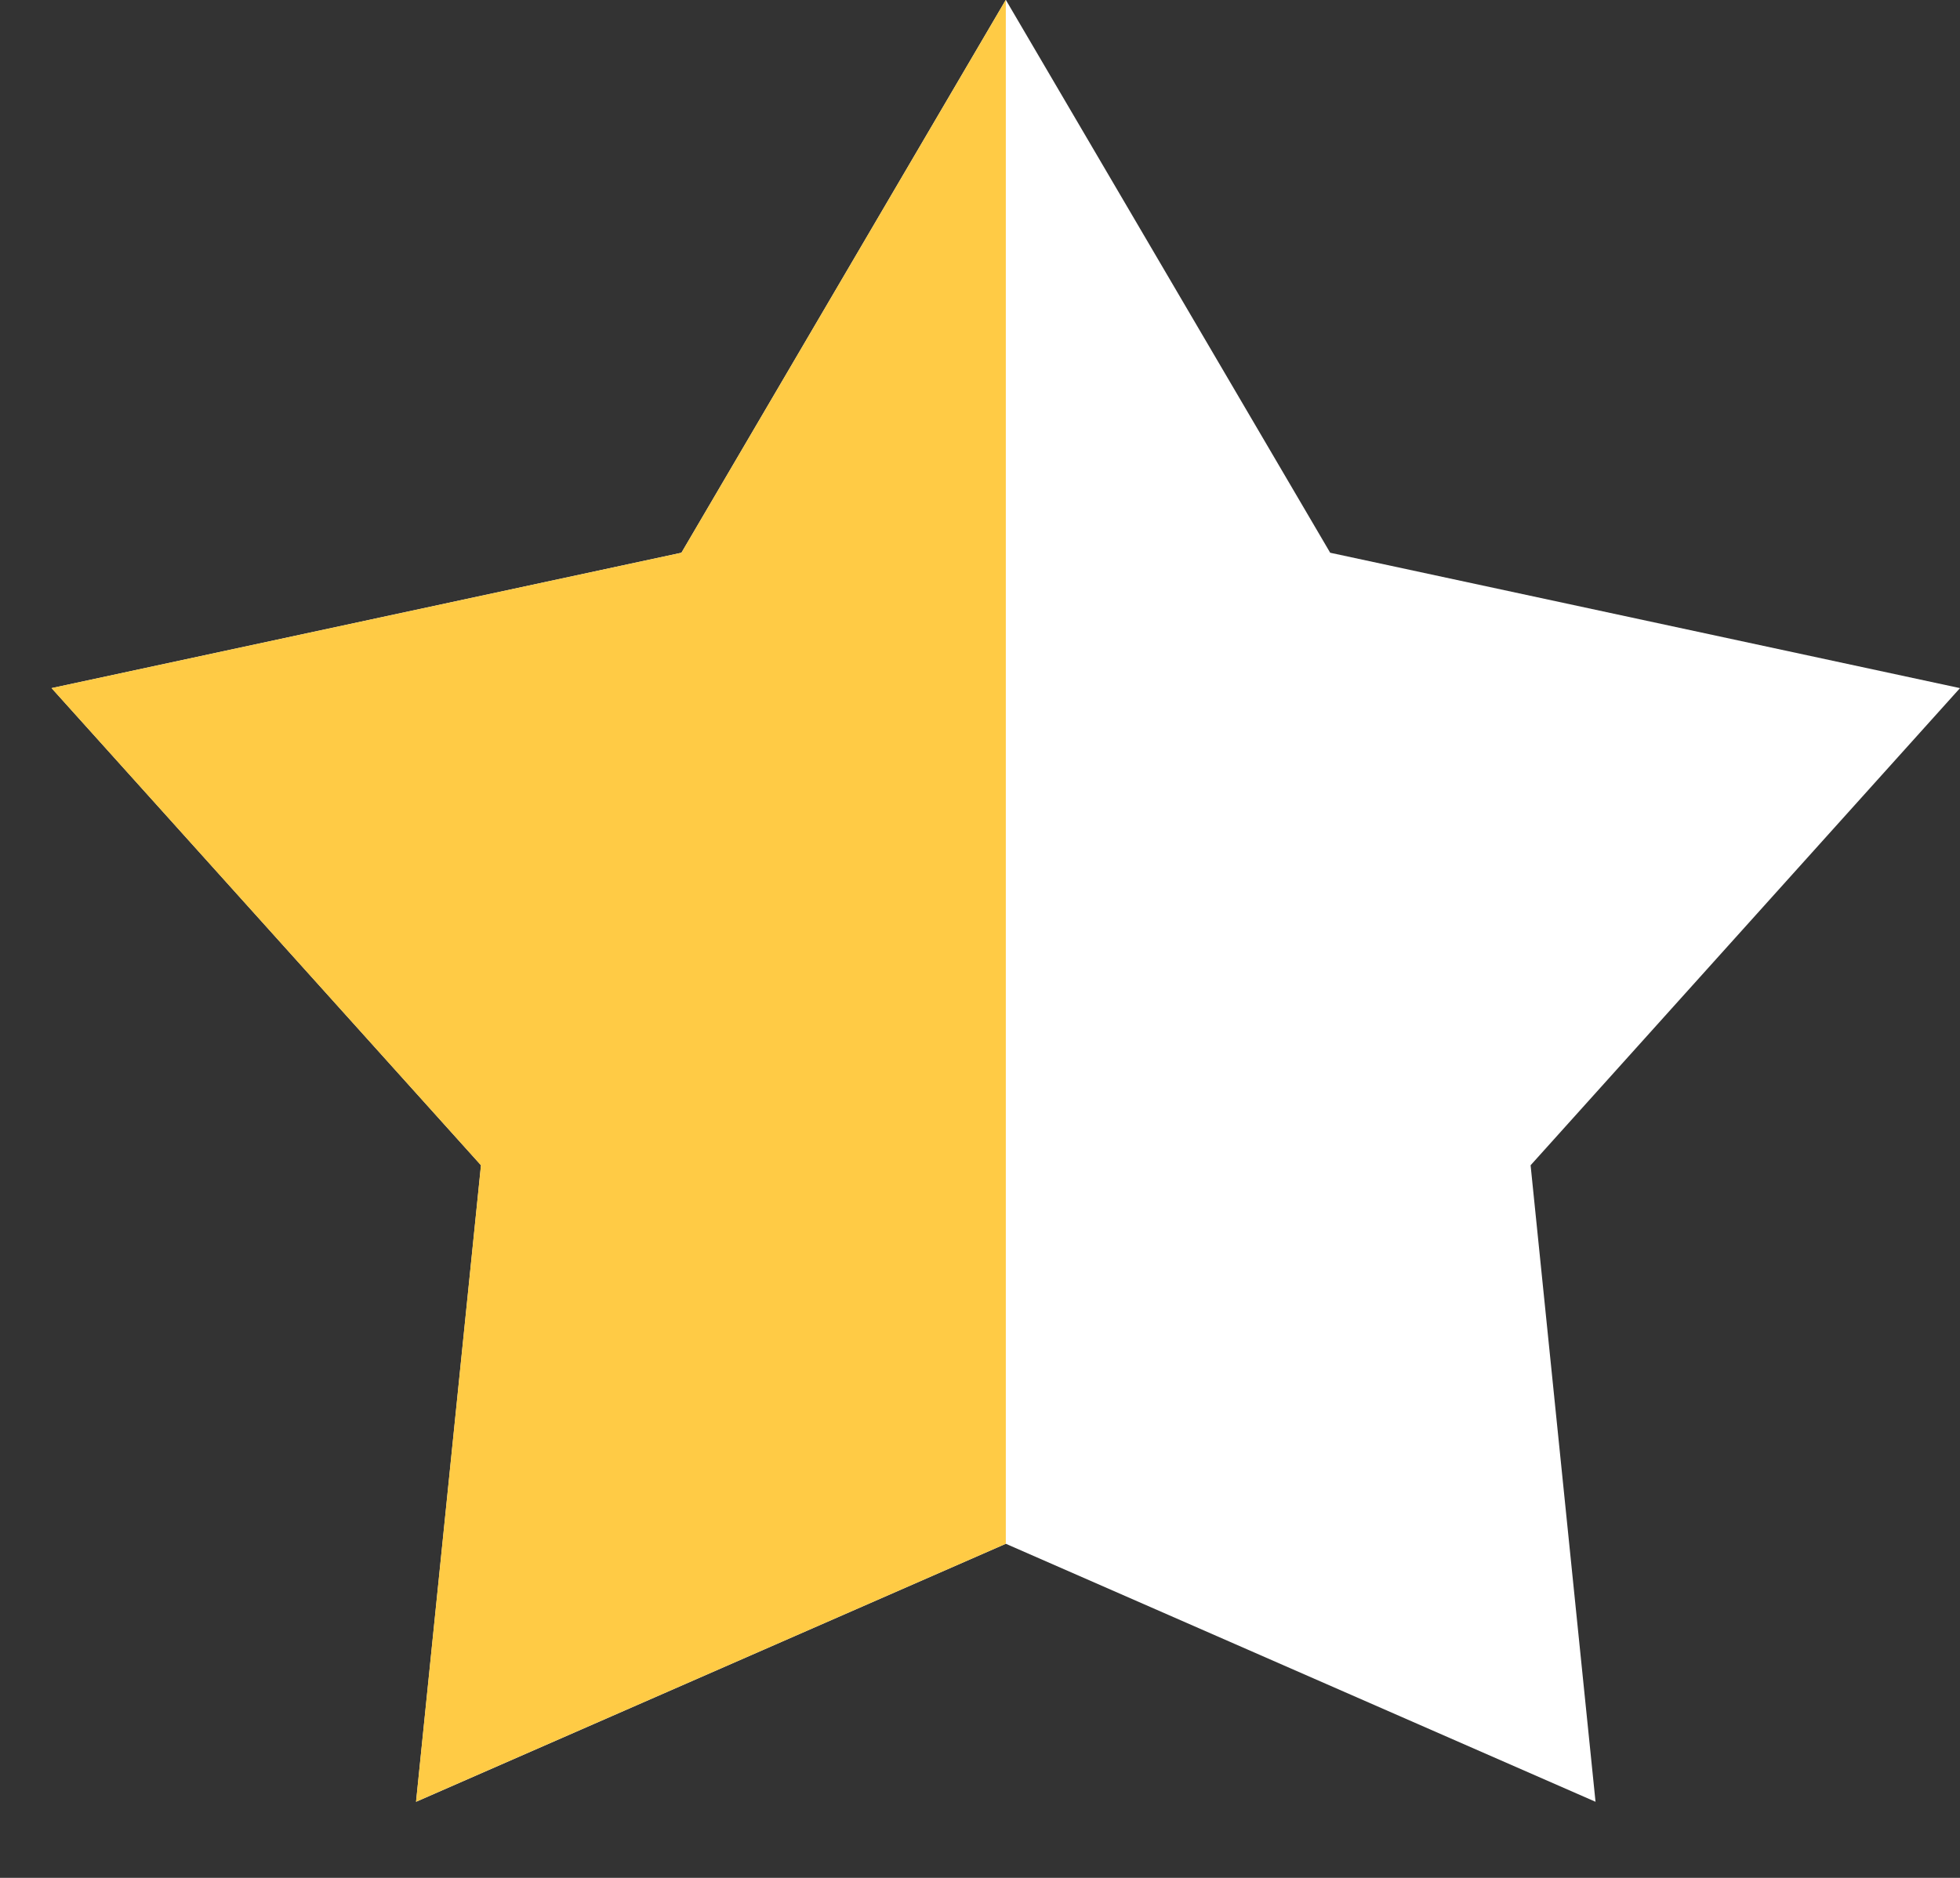
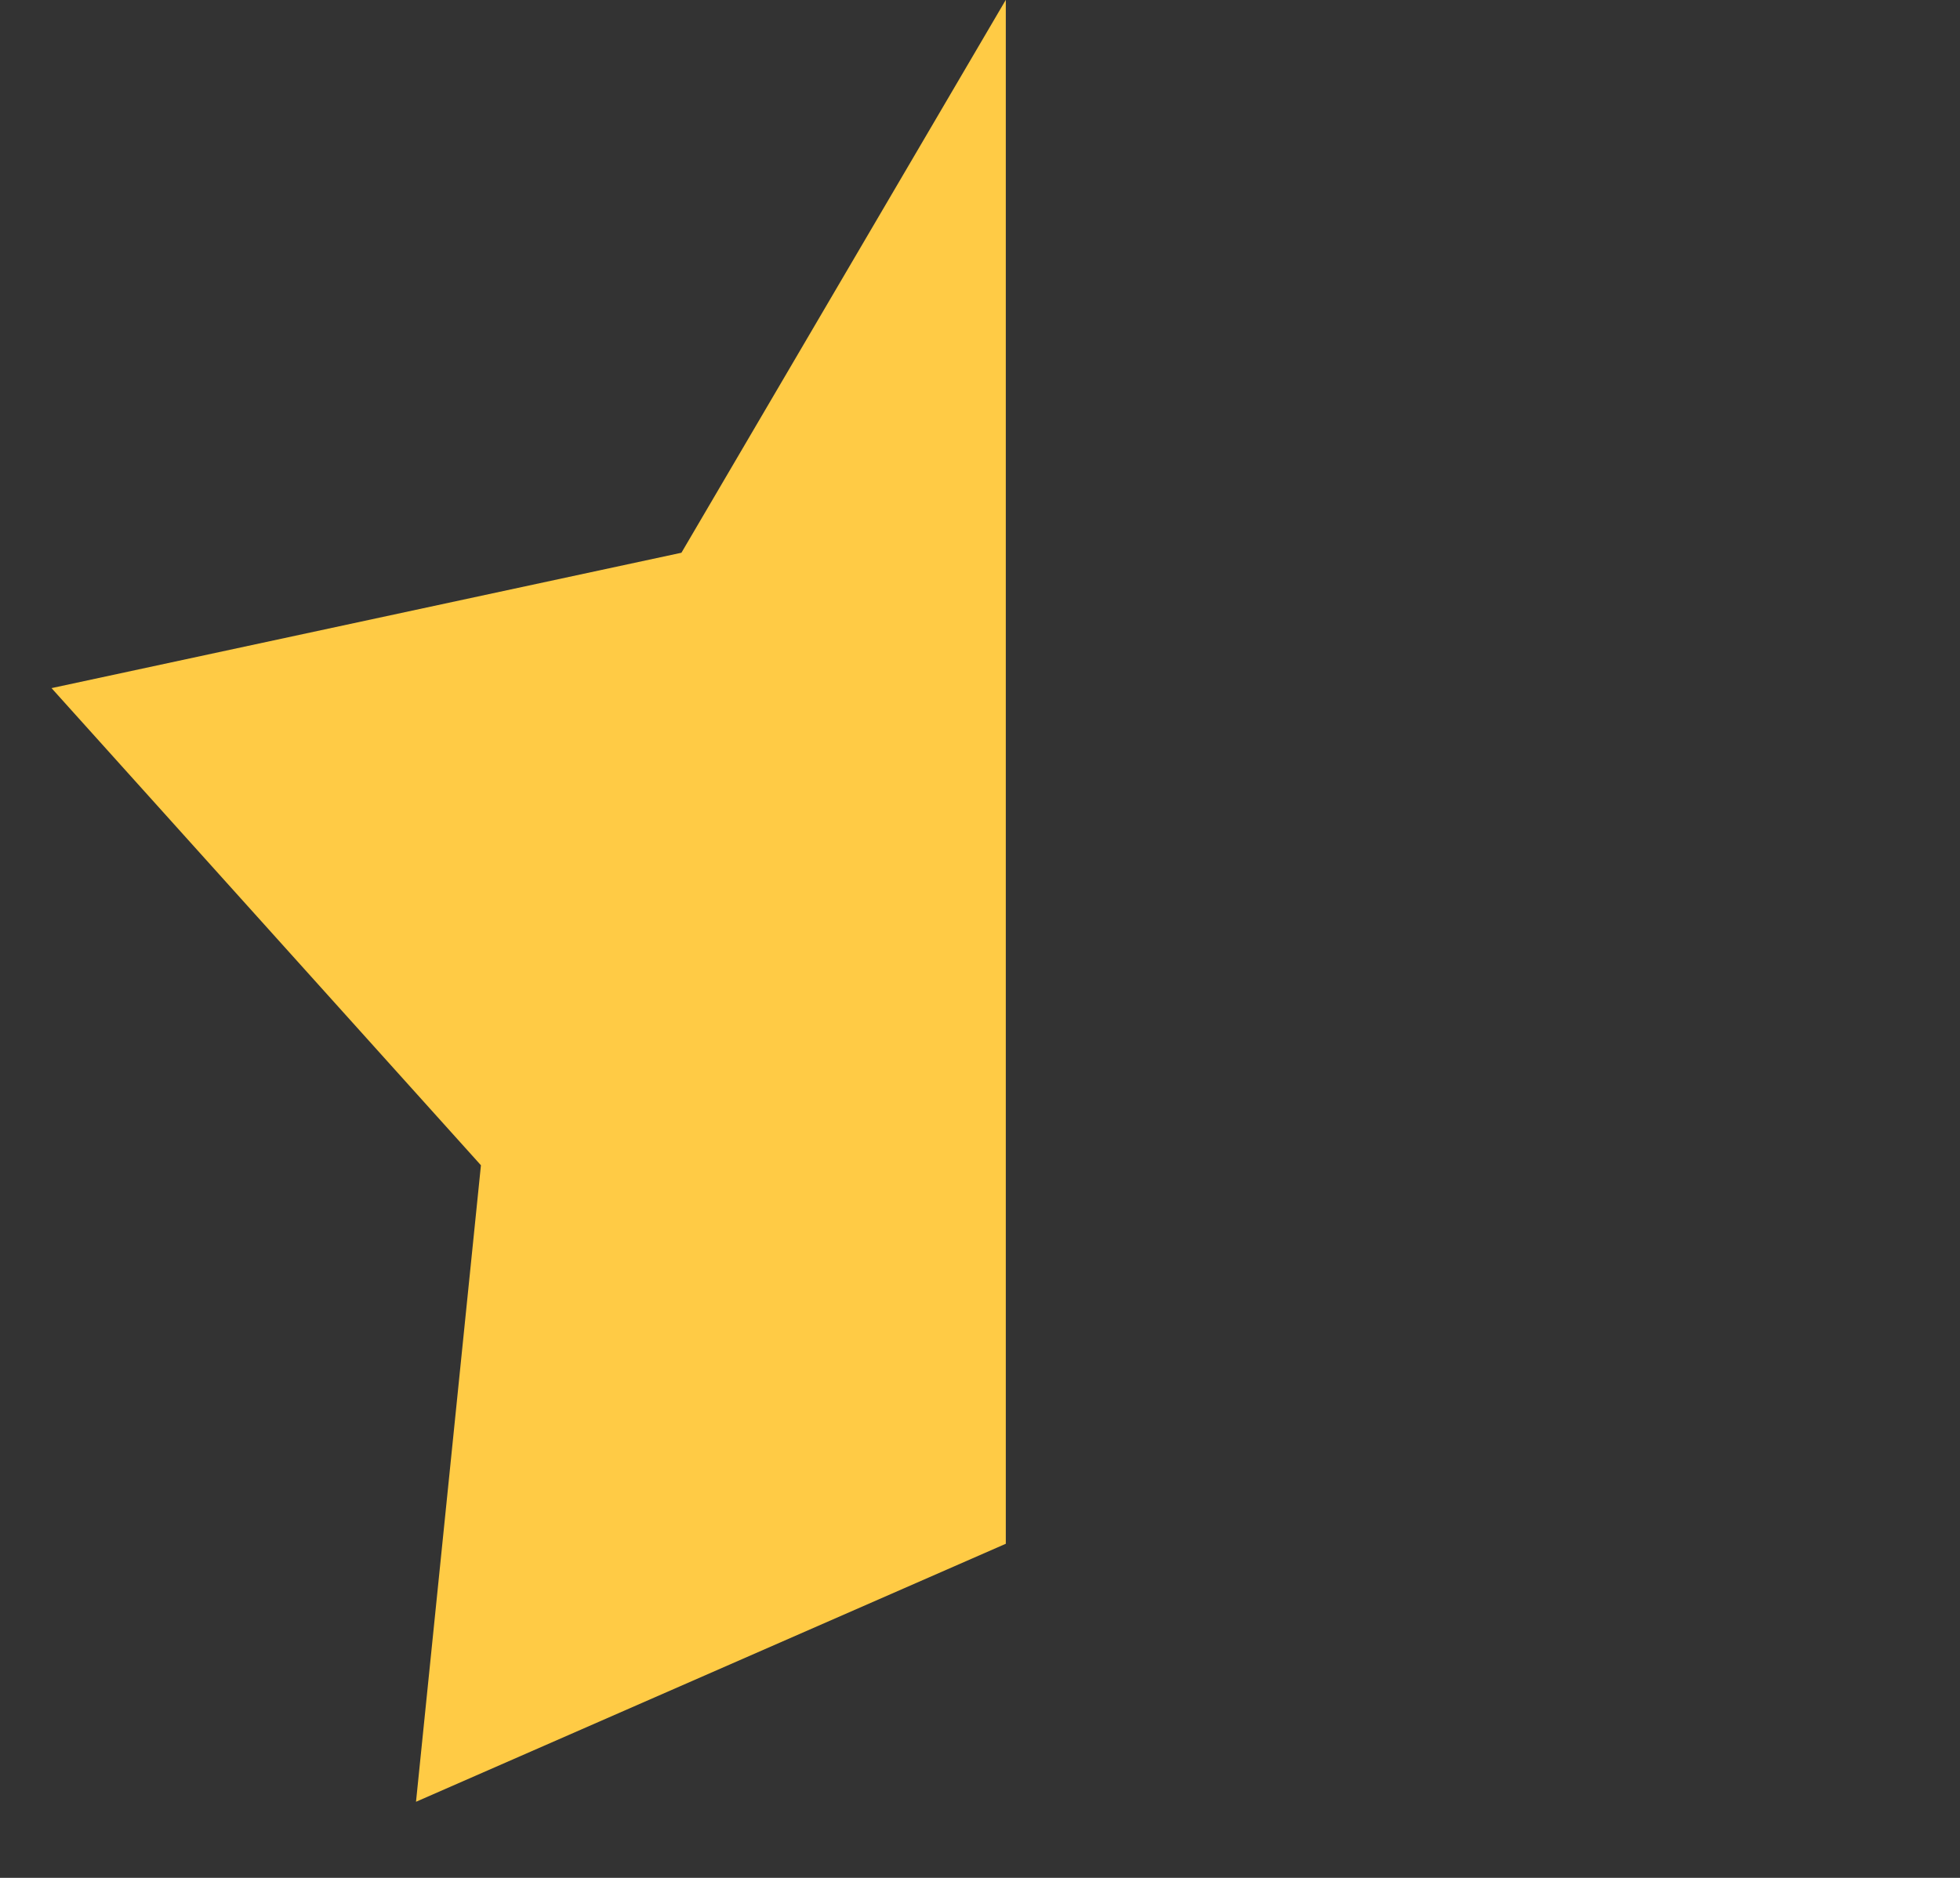
<svg xmlns="http://www.w3.org/2000/svg" width="24" height="23" viewBox="0 0 24 23" fill="none">
  <rect x="0" y="0" width="24" height="23" fill="#333333" stroke="none" />
-   <path d="M12.316 -0.002L16.288 6.77L24 8.428L18.742 14.272L19.537 22.068L12.316 18.908L5.095 22.068L5.89 14.272L0.632 8.428L8.344 6.77L12.316 -0.002Z" fill="white" />
  <path d="M5.094 22.068L12.316 18.908V-0.002L8.344 6.77L0.631 8.428L5.889 14.272L5.094 22.068Z" fill="#FFCB45" />
</svg>